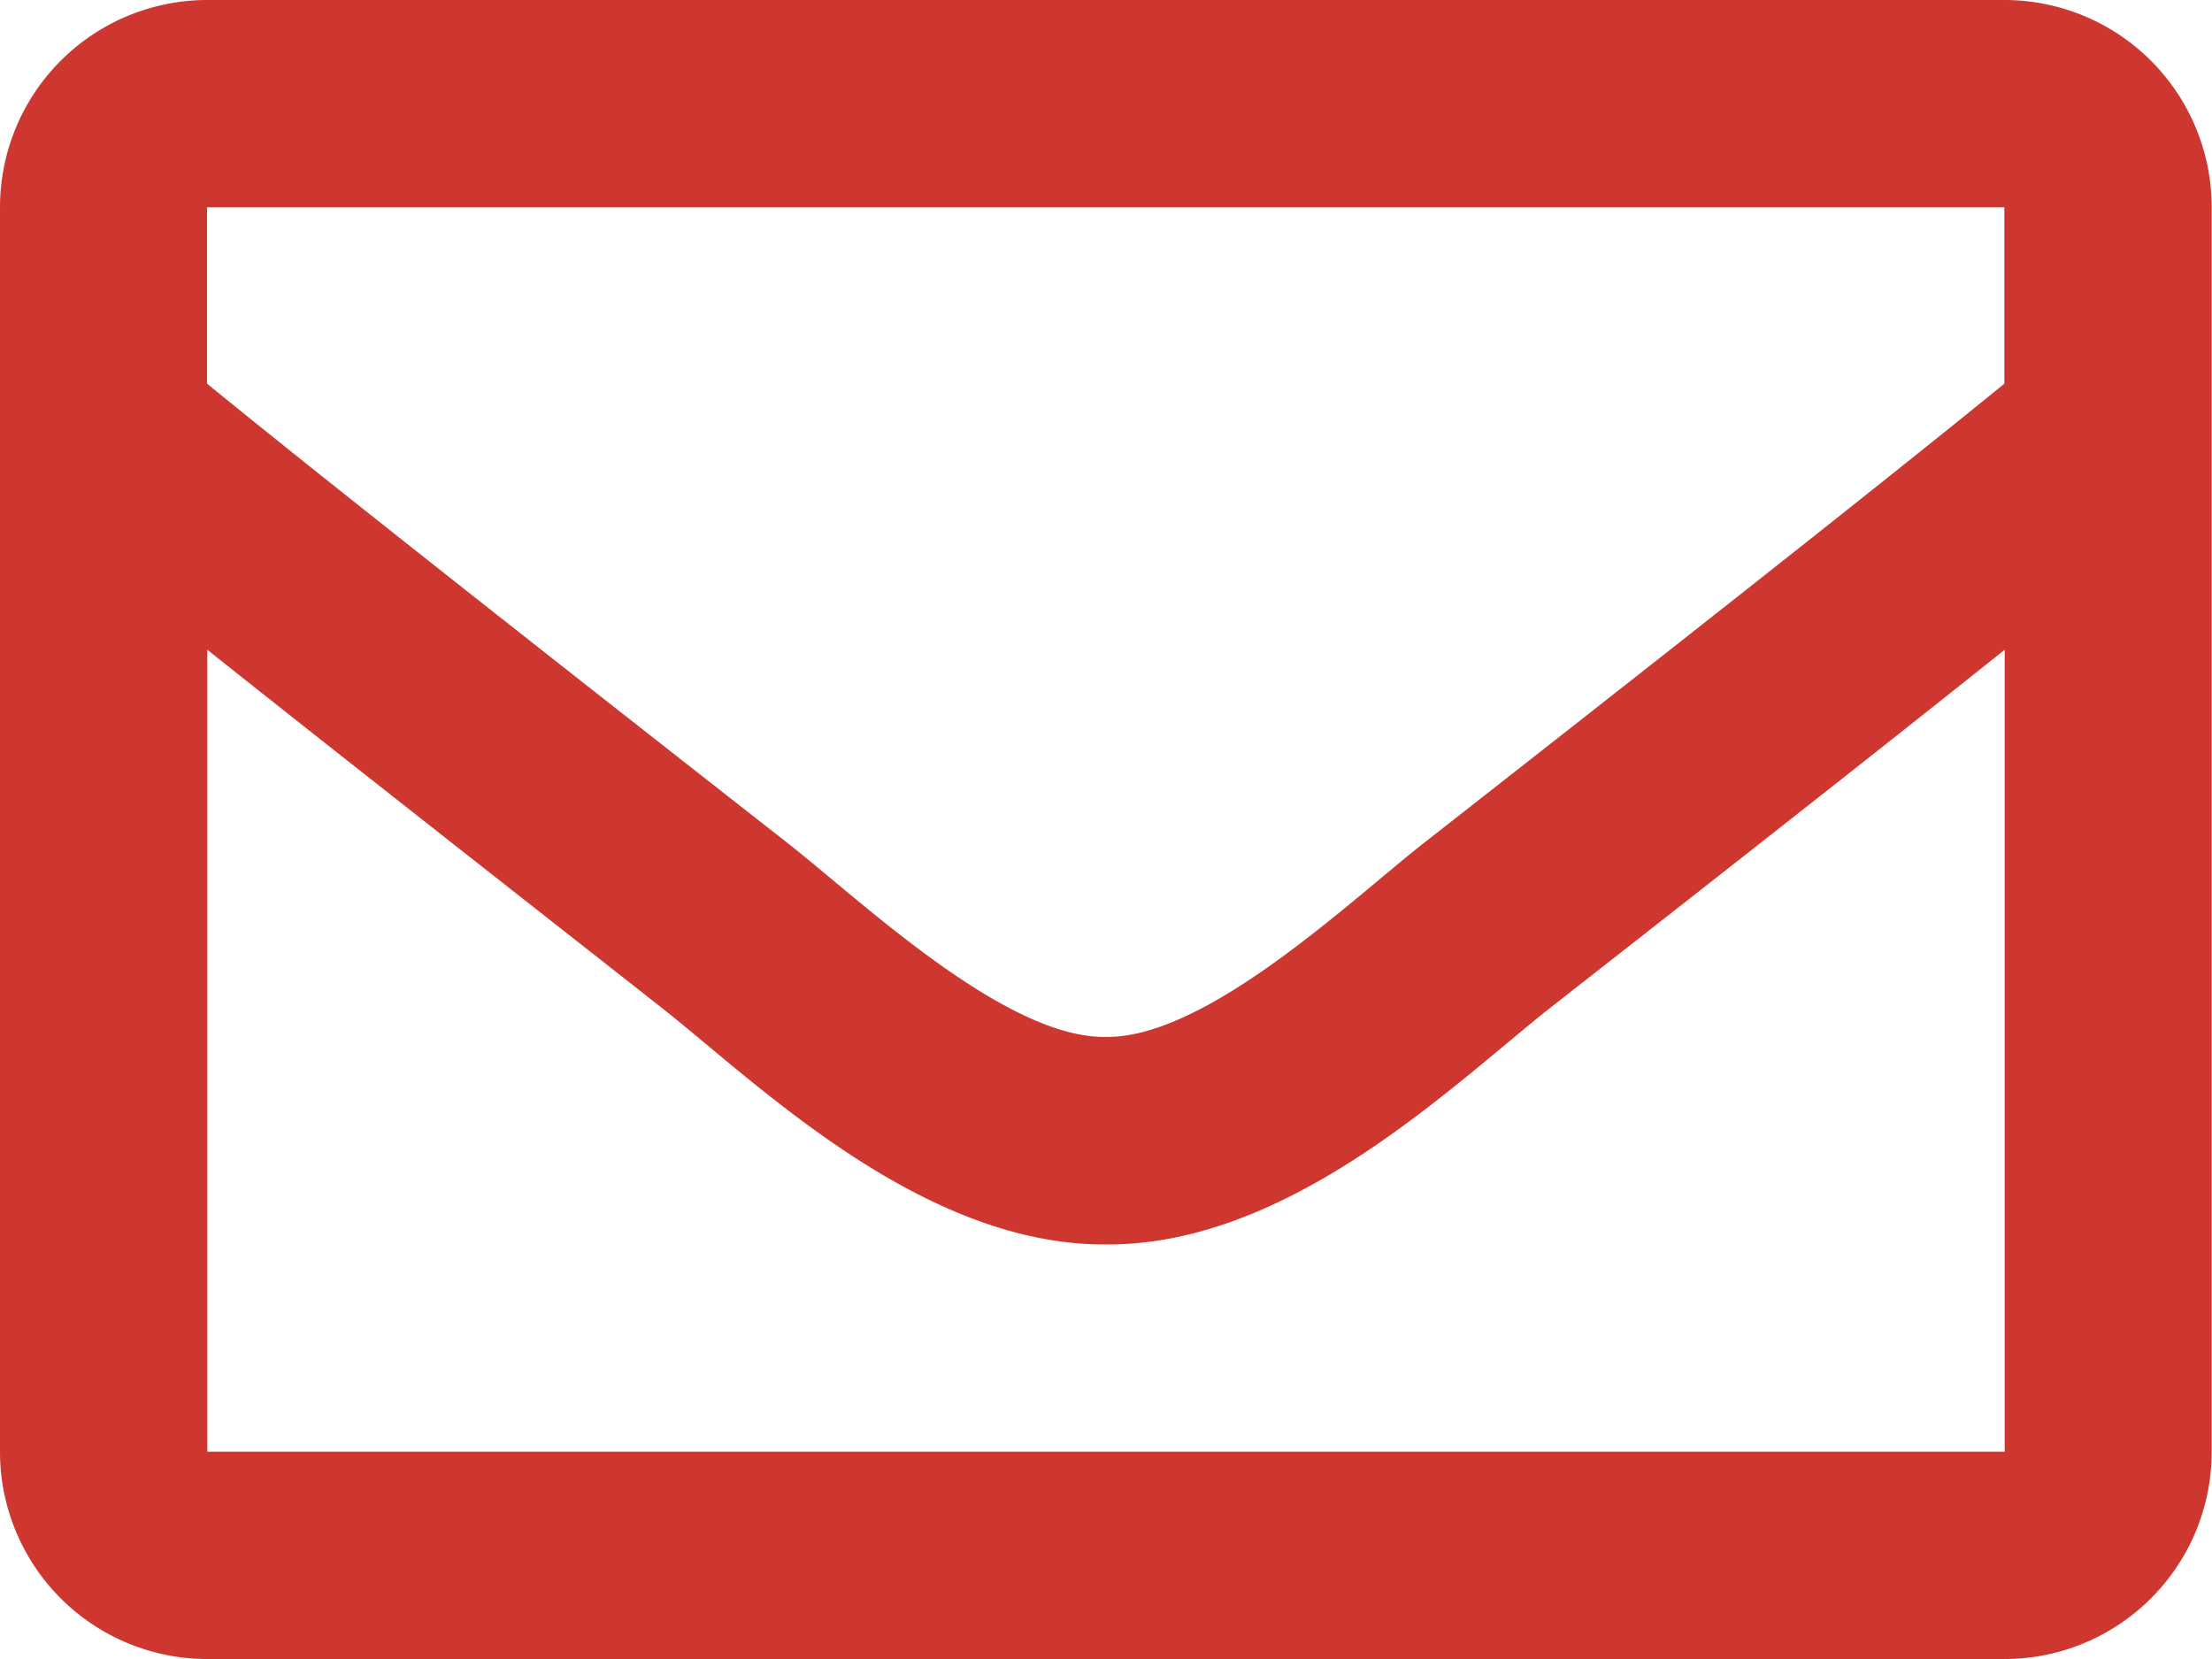
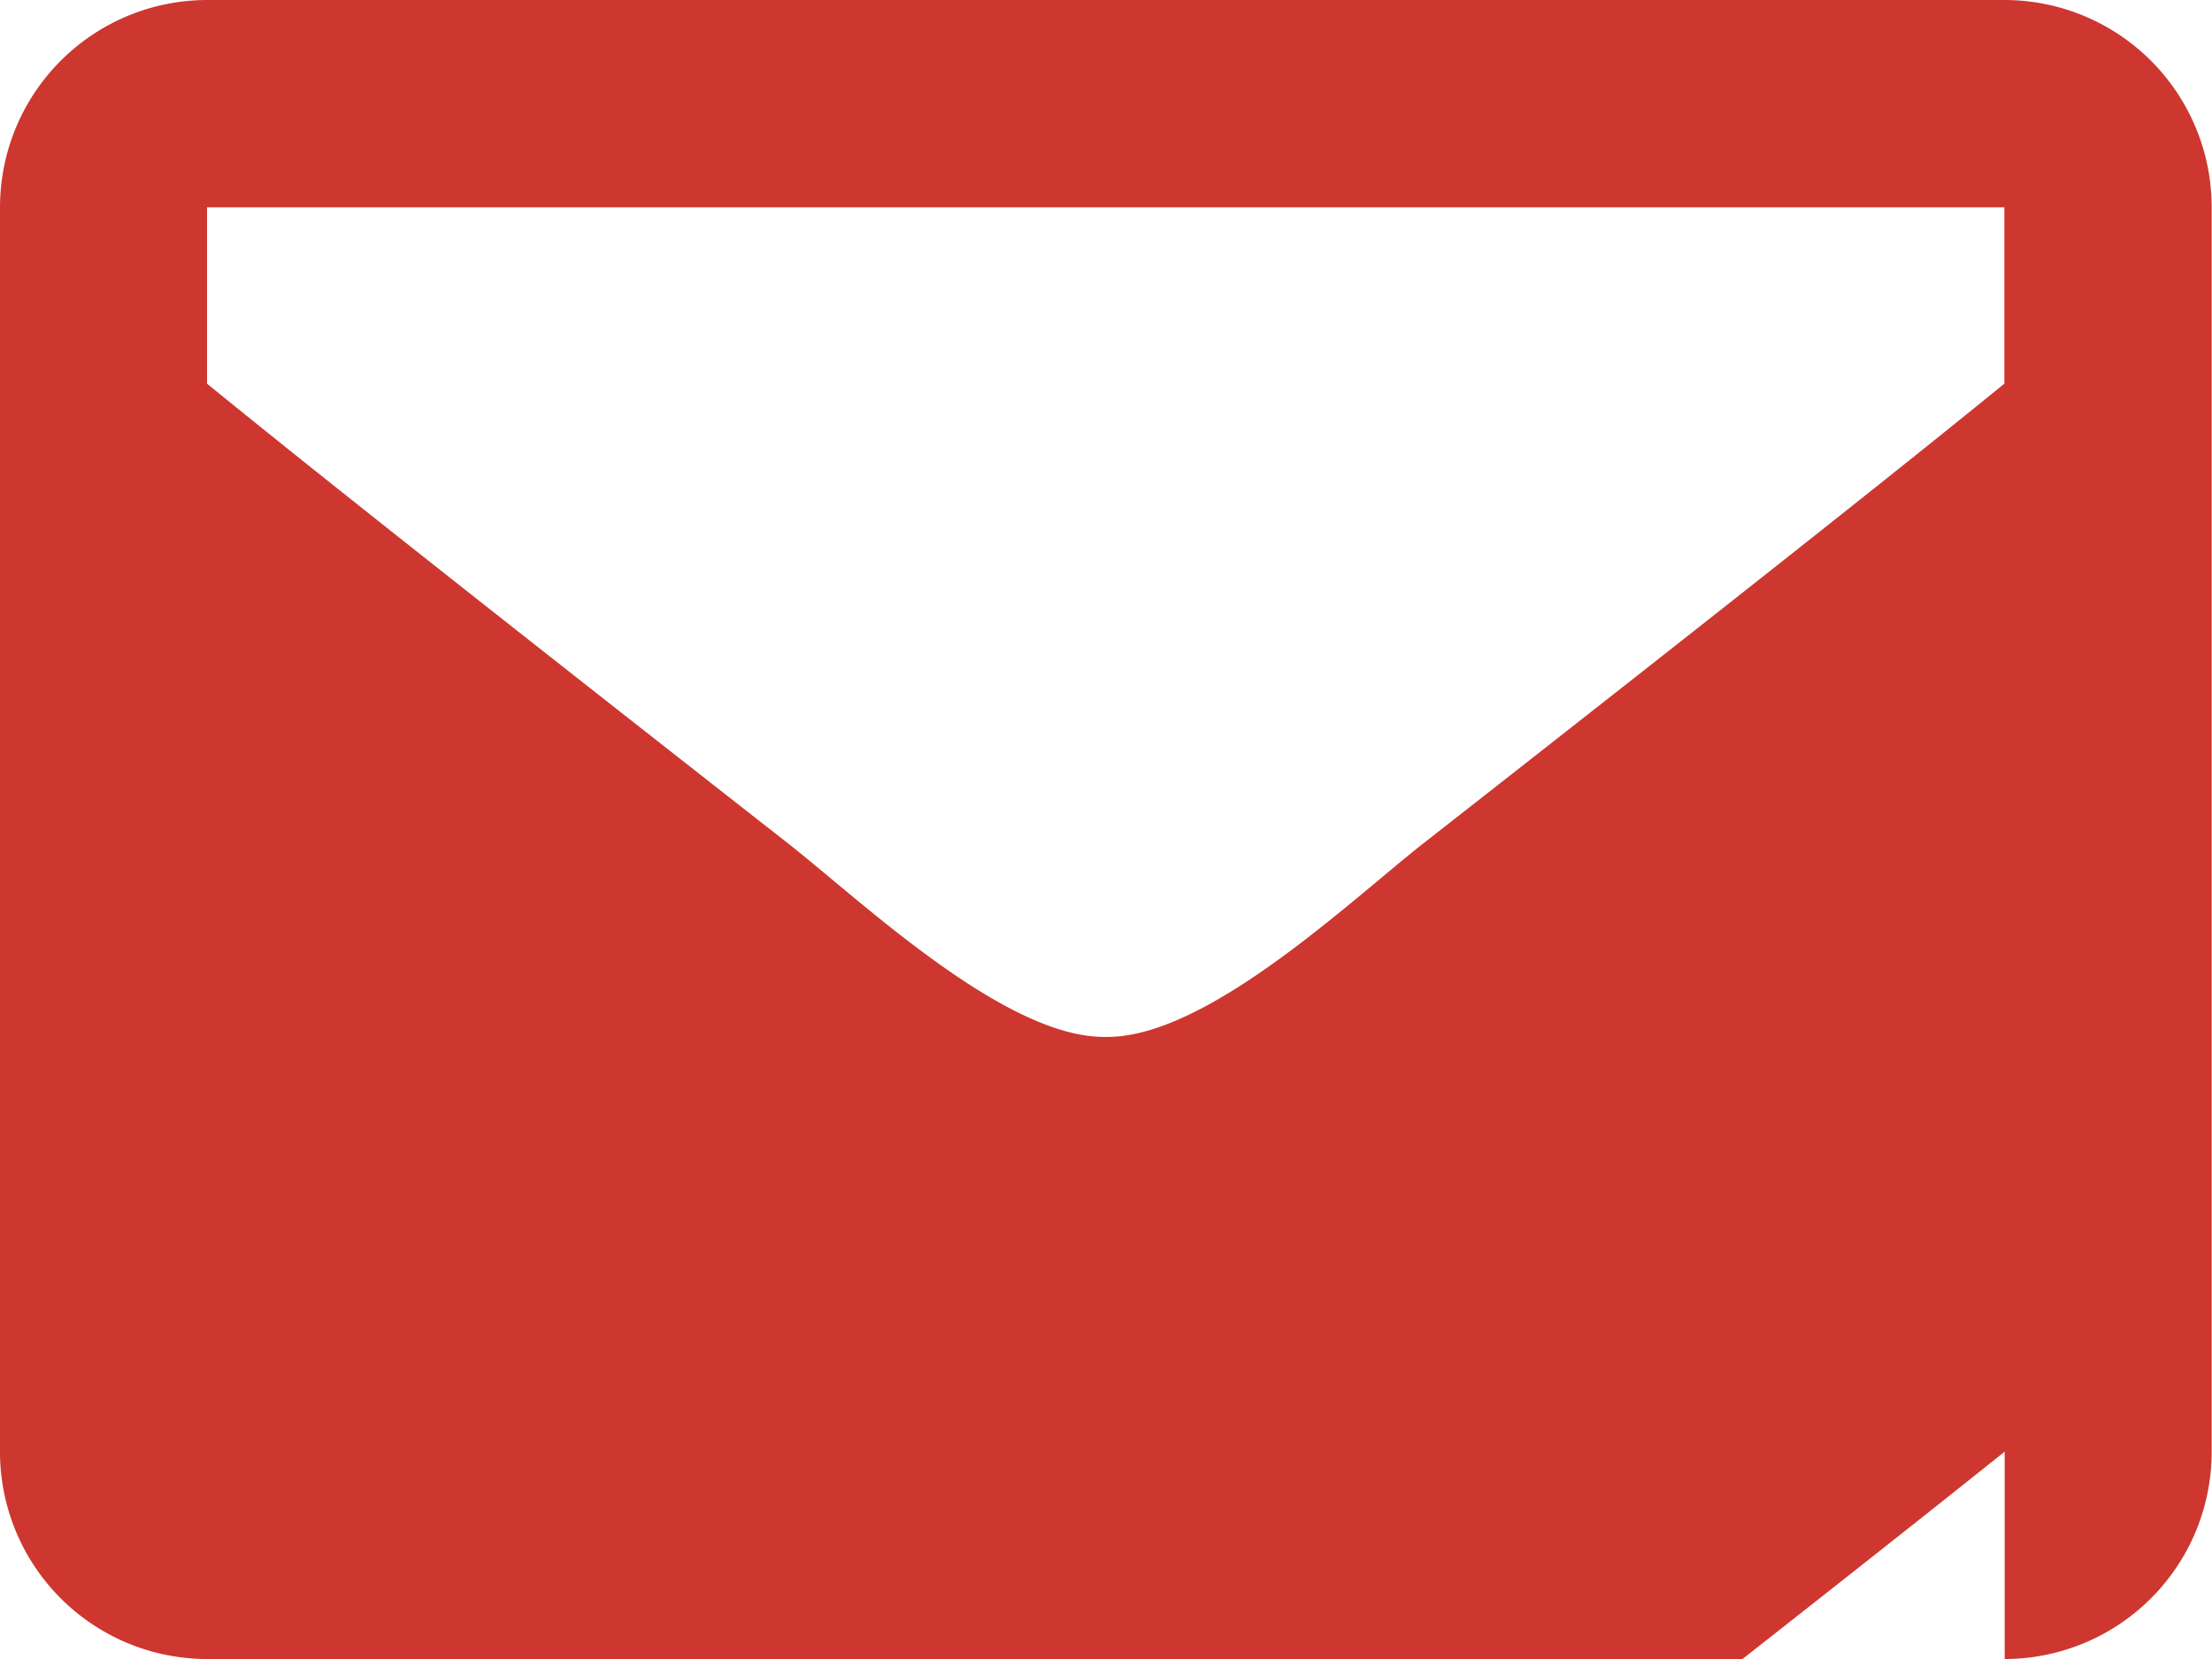
<svg xmlns="http://www.w3.org/2000/svg" width="21.049" height="15.787" viewBox="0 0 21.049 15.787">
-   <path id="Path_24" data-name="Path 24" d="M801.11,5599.276v-7.631c.942.751,2.278,1.8,4.315,3.4.9.707,2.472,2.269,4.237,2.259,1.756.01,3.31-1.529,4.236-2.259,2.037-1.594,3.373-2.647,4.315-3.4v7.631Zm17.1-11.841v1.678c-.922.751-2.391,1.918-5.533,4.378-.693.545-2.064,1.853-3.018,1.838-.954.015-2.326-1.294-3.019-1.838-3.141-2.46-4.611-3.627-5.533-4.378v-1.678Zm0-1.973h-17.1a1.973,1.973,0,0,0-1.973,1.973v11.841a1.972,1.972,0,0,0,1.973,1.973h17.1a1.972,1.972,0,0,0,1.973-1.973v-11.841a1.973,1.973,0,0,0-1.973-1.973" transform="translate(-799.137 -5585.462)" fill="#ce372f" />
+   <path id="Path_24" data-name="Path 24" d="M801.11,5599.276c.942.751,2.278,1.8,4.315,3.4.9.707,2.472,2.269,4.237,2.259,1.756.01,3.31-1.529,4.236-2.259,2.037-1.594,3.373-2.647,4.315-3.4v7.631Zm17.1-11.841v1.678c-.922.751-2.391,1.918-5.533,4.378-.693.545-2.064,1.853-3.018,1.838-.954.015-2.326-1.294-3.019-1.838-3.141-2.46-4.611-3.627-5.533-4.378v-1.678Zm0-1.973h-17.1a1.973,1.973,0,0,0-1.973,1.973v11.841a1.972,1.972,0,0,0,1.973,1.973h17.1a1.972,1.972,0,0,0,1.973-1.973v-11.841a1.973,1.973,0,0,0-1.973-1.973" transform="translate(-799.137 -5585.462)" fill="#ce372f" />
</svg>